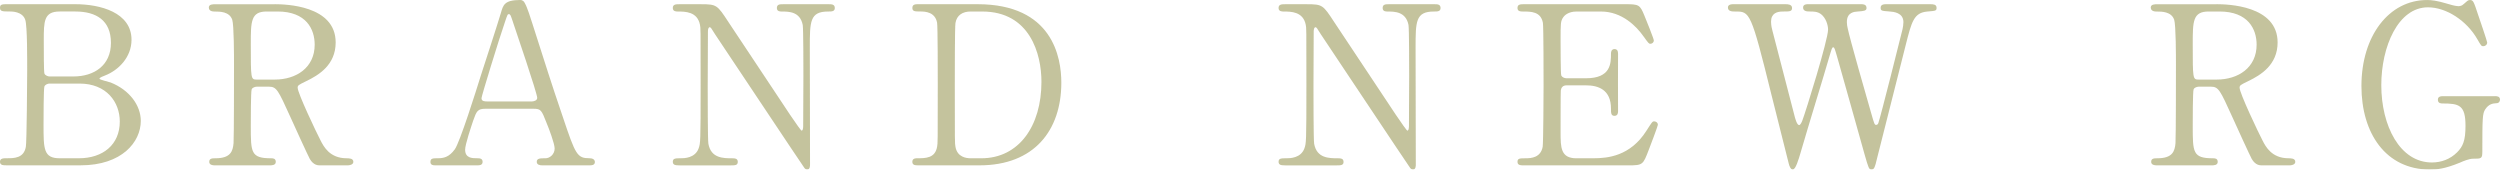
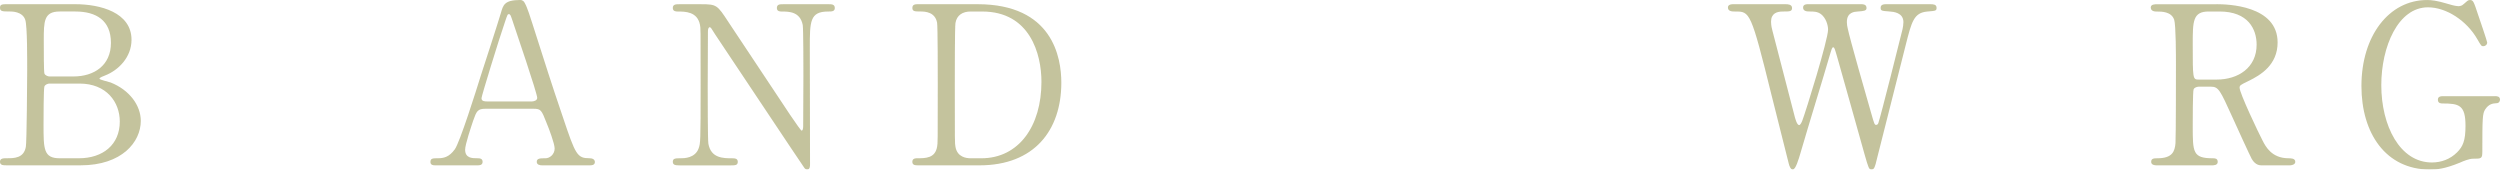
<svg xmlns="http://www.w3.org/2000/svg" viewBox="0 0 1360.87 92.28">
  <g fill="#93914c" opacity=".55">
    <path d="m41.03 2.29c13.48 0 30.56 4.45 30.56 19.37 0 9.38-6.98 16.6-14.56 19.49-.72.24-2.89 1.08-2.89 1.68s5.05 1.68 6.02 2.05c10.35 4.09 16.48 12.51 16.48 20.93 0 11.43-10.23 24.18-32.73 24.18h-40.3c-1.8 0-3.61 0-3.61-1.92s1.8-1.93 3.73-1.93c3.97 0 9.26 0 10.35-6.26.48-2.41.72-36.34.72-41.03 0-5.29.12-24.91-1.08-28.15-1.56-4.45-7.22-4.45-8.42-4.45-3.97 0-5.29 0-5.29-2.05 0-1.92 1.2-1.92 4.69-1.92h36.33zm-14.08 43.19c-.84 0-2.29.48-2.77 1.56s-.48 18.17-.48 20.94c0 13.11 0 18.17 8.78 18.17h10.47c12.99 0 22.26-7.34 22.26-19.97 0-10.59-7.22-20.69-21.9-20.69h-16.36zm12.99-3.85c11.31 0 20.45-6.02 20.45-18.29s-8.05-17.08-19.36-17.08h-8.54c-8.66 0-8.66 5.41-8.66 15.88 0 6.02 0 16.84.36 17.93.48 1.08 2.05 1.56 2.77 1.56h12.99z" />
-     <path d="m149.51 2.29c5.77 0 33.21.6 33.21 20.81 0 12.27-9.26 17.81-16 21.06-4.21 2.05-4.69 2.29-4.69 3.61 0 2.89 10.11 24.18 12.51 28.76 1.68 3.25 4.93 9.63 14.2 9.63 1.2 0 3.61 0 3.61 1.93 0 1.68-2.41 1.92-3.01 1.92h-15.04c-1.2 0-3.61 0-5.65-3.49-.72-1.2-9.26-19.85-10.59-22.86-6.62-14.56-7.46-16.48-11.67-16.48h-6.62c-.84 0-2.41.48-2.77 1.44-.48 1.2-.48 17.08-.48 19.85 0 14.56 0 17.69 11.07 17.69.84 0 2.53 0 2.53 1.93s-2.17 1.92-3.49 1.92h-29.72c-1.2 0-3.01-.24-3.01-1.92 0-1.93 1.68-1.93 3.37-1.93 8.3 0 9.5-3.85 9.87-8.3.24-4.09.24-37.18.24-42.83 0-4.45 0-21.3-.96-24.3-1.56-4.45-6.74-4.45-9.5-4.45-.72 0-3.25 0-3.25-2.17 0-1.8 2.17-1.8 3.61-1.8h32.24zm-4.33 3.97c-8.66 0-8.66 5.41-8.66 17.81 0 18.89 0 19.25 3.25 19.25h9.75c11.79 0 21.78-6.5 21.78-19.01 0-8.42-4.57-18.05-20.21-18.05h-5.9z" />
    <path d="m295.07 90c-1.32 0-2.89-.36-2.89-1.92 0-1.93 1.92-1.93 4.81-1.93 2.29 0 4.93-2.17 4.93-5.29 0-2.65-3.13-10.95-4.45-14.08-2.65-6.74-3.01-7.58-6.98-7.58h-26.11c-4.45 0-4.93 1.2-6.86 6.62-1.08 3.25-4.33 12.87-4.33 15.64 0 4.69 3.85 4.69 6.74 4.69 1.44 0 2.77.24 2.77 1.93 0 1.92-1.8 1.92-2.77 1.92h-23.1c-.96 0-2.53-.12-2.53-1.8 0-2.05 1.32-2.05 4.09-2.05 3.25 0 6.14-.72 9.14-4.81 2.77-3.73 11.67-32 14.32-40.55 1.56-4.81 9.26-28.39 10.83-33.81 1.2-4.21 1.92-6.98 10.47-6.98 1.44 0 2.17.84 2.65 1.93 1.08 1.8 3.13 8.06 3.97 10.83 8.42 26.11 9.14 29 16.72 51.25 6.86 20.45 7.7 22.14 14.56 22.14 1.56 0 2.77.72 2.77 2.05 0 1.8-1.92 1.8-2.77 1.8h-25.99zm-5.65-34.77c1.32 0 3.01-.6 3.01-1.93 0-2.53-11.43-35.97-13.6-42.47-.72-2.05-.96-3.13-1.81-3.13-.72 0-.84.36-2.17 4.33-3.37 9.75-12.75 40.31-12.75 41.39 0 1.81 1.8 1.81 3.37 1.81h23.94z" />
    <path d="m369.85 90c-1.8 0-3.61 0-3.61-1.92s1.44-1.93 4.45-1.93c1.56 0 7.7 0 9.62-5.41.96-2.77 1.08-2.89 1.08-34.77s0-30.44-.36-32.48c-1.44-7.22-8.06-7.22-12.15-7.22-.72 0-2.65 0-2.65-1.92 0-2.05 1.8-2.05 3.61-2.05h11.67c8.66 0 8.9.36 15.04 9.75 7.34 11.07 19.13 28.76 26.47 39.82 1.56 2.41 12.63 19.25 13.35 19.25.48 0 .84-.84.84-2.41 0-3.37.12-23.1.12-27.31s0-25.63-.36-27.79c-1.44-7.34-7.58-7.34-11.55-7.34-.72 0-2.53 0-2.53-1.92 0-2.05 1.68-2.05 3.37-2.05h25.03c1.32 0 3.13 0 3.13 2.05 0 1.92-1.68 1.92-3.61 1.92-9.99 0-9.99 5.41-9.99 19.85 0 9.02.12 53.54.12 63.53 0 .6 0 2.65-1.56 2.65-.72 0-1.32-.6-1.56-.96-.72-.84-47.88-71.71-48.49-72.55-2.17-3.49-2.41-3.97-3.01-3.97s-.96.96-.96 2.29c0 4.33-.12 25.27-.12 30.08s0 28.76.36 31.04c1.44 7.94 8.06 7.94 13.24 7.94.96 0 2.77 0 2.77 1.93s-1.56 1.92-3.85 1.92h-27.91z" />
    <path d="m532.13 2.29c40.79 0 45.6 28.88 45.6 42.71 0 25.99-14.8 45-44.52 45h-33.09c-1.8 0-3.49 0-3.49-1.92s1.81-1.93 2.53-1.93c4.69 0 9.87 0 10.95-6.26.36-1.93.36-2.05.36-34.05 0-5.65 0-31.4-.36-33.45-1.08-5.78-6.26-6.14-9.14-6.14s-4.33 0-4.33-1.92c0-2.05 1.68-2.05 3.49-2.05h32zm-3.73 3.97c-4.33 0-7.58 1.93-8.3 6.26-.36 2.05-.36 27.91-.36 33.33 0 32 0 32.12.36 34.05.96 5.65 5.9 6.26 8.3 6.26h5.78c20.45 0 32.73-17.57 32.73-41.63 0-15.16-6.26-38.26-32.24-38.26h-6.26z" />
-     <path d="m699.6 90c-1.8 0-3.61 0-3.61-1.92s1.44-1.93 4.45-1.93c1.56 0 7.7 0 9.62-5.41.96-2.77 1.08-2.89 1.08-34.77s0-30.44-.36-32.48c-1.44-7.22-8.06-7.22-12.15-7.22-.72 0-2.65 0-2.65-1.92 0-2.05 1.8-2.05 3.61-2.05h11.67c8.66 0 8.9.36 15.04 9.75 7.34 11.07 19.13 28.76 26.47 39.82 1.56 2.41 12.63 19.25 13.35 19.25.48 0 .84-.84.84-2.41 0-3.37.12-23.1.12-27.31s0-25.63-.36-27.79c-1.44-7.34-7.58-7.34-11.55-7.34-.72 0-2.53 0-2.53-1.92 0-2.05 1.68-2.05 3.37-2.05h25.03c1.32 0 3.13 0 3.13 2.05 0 1.92-1.68 1.92-3.61 1.92-9.99 0-9.99 5.41-9.99 19.85 0 9.02.12 53.54.12 63.53 0 .6 0 2.65-1.56 2.65-.72 0-1.32-.6-1.56-.96-.72-.84-47.89-71.71-48.49-72.55-2.17-3.49-2.41-3.97-3.01-3.97s-.96.96-.96 2.29c0 4.33-.12 25.27-.12 30.08s0 28.76.36 31.04c1.44 7.94 8.06 7.94 13.24 7.94.96 0 2.77 0 2.77 1.93s-1.56 1.92-3.85 1.92h-27.91z" />
-     <path d="m867.44 86.15c7.58 0 19.97-1.08 28.76-14.92 3.01-4.69 3.25-5.17 4.21-5.17s2.04.6 2.04 1.93c0 .6-4.33 12.03-5.05 13.84-3.01 7.82-3.13 8.18-10.95 8.18h-56.67c-2.05 0-3.73 0-3.73-1.92s1.2-1.93 4.57-1.93c2.89 0 8.06-.36 9.14-6.26.36-2.05.48-29.72.48-33.21 0-4.81 0-32.12-.36-34.29-1.2-6.14-6.38-6.14-11.19-6.14-.84 0-2.65 0-2.65-1.92 0-2.05 1.68-2.05 3.73-2.05h54.86c7.46 0 8.06.24 10.47 6.14.72 1.68 5.17 12.75 5.17 13.6 0 .96-.84 1.81-1.93 1.81-.72 0-.96-.24-3.73-4.09-3.73-5.29-11.55-13.48-23.1-13.48h-13.35c-4.69 0-6.74 2.41-7.22 3.13-1.44 2.17-1.44 3.25-1.44 12.75 0 1.56 0 17.93.36 18.89.72 1.44 2.53 1.56 2.89 1.56h10.59c13.6 0 13.6-8.18 13.6-13.48 0-.36 0-2.41 1.92-2.41 2.05 0 1.93 2.05 1.93 3.01-.12 4.45 0 25.99 0 30.8 0 .6 0 2.53-1.93 2.53s-1.92-1.56-1.92-3.97c0-10.23-6.86-12.63-13.6-12.63h-10.59c-2.04 0-2.89 1.2-3.13 2.77-.12.96-.12 20.81-.12 22.62 0 8.42 0 14.32 8.66 14.32h9.26z" />
    <path d="m1013.27 2.29c.72 0 2.77 0 2.77 2.05 0 1.56-1.44 1.68-4.69 1.92-1.92.12-6.02.36-6.02 5.78 0 1.2.24 2.53.48 3.49.96 4.93 10.11 36.94 12.87 46.44 1.56 5.41 1.68 6.02 2.65 6.02.72 0 1.08-.72 1.2-1.2.96-2.41 12.15-46.8 13.11-50.89.24-1.08.48-2.65.48-3.85 0-5.29-5.66-5.65-7.34-5.78-4.57-.36-5.05-.36-5.05-2.05s1.56-1.92 2.65-1.92h24.54c1.2 0 3.25 0 3.25 1.92 0 1.68-.48 1.68-4.93 2.05-7.46.6-8.66 5.53-11.91 18.41-4.33 17.33-11.43 45-15.76 62.32-.84 3.61-1.32 5.29-2.77 5.29s-1.68-.84-3.73-7.94c-2.17-7.58-12.51-44.76-14.92-53.06-1.44-4.93-1.56-5.53-2.29-5.53-.6 0-.96 1.44-1.44 3.01-4.33 14.92-11.67 38.5-16 53.42-1.44 5.05-3.01 10.11-4.57 10.11-.96 0-1.8-1.68-2.17-3.37-1.32-5.29-7.94-31.4-9.38-37.3-11.19-45.36-11.79-45.36-19.61-45.36-1.68 0-4.09 0-4.09-2.17 0-1.32 1.2-1.8 2.53-1.8h29c.84 0 3.37 0 3.37 2.05 0 1.92-1.32 1.92-5.05 1.92-3.13 0-6.38.96-6.38 5.53 0 .84 0 2.05.72 4.81 1.8 6.74 10.35 39.82 12.27 47.28.12.36 1.08 4.21 2.29 4.21.72 0 1.44-1.68 1.68-2.29 1.92-4.93 14.08-44.16 14.08-49.69 0-2.53-1.2-6.38-3.85-8.42-1.92-1.44-4.09-1.44-6.02-1.44-1.68 0-3.73-.12-3.73-2.17 0-1.8 2.04-1.8 2.53-1.8h29.24z" />
    <path d="m1206.6 2.29c5.78 0 33.21.6 33.21 20.81 0 12.27-9.26 17.81-16 21.06-4.21 2.05-4.69 2.29-4.69 3.61 0 2.89 10.11 24.18 12.51 28.76 1.68 3.25 4.93 9.63 14.2 9.63 1.2 0 3.61 0 3.61 1.93 0 1.68-2.41 1.92-3.01 1.92h-15.04c-1.2 0-3.61 0-5.65-3.49-.72-1.2-9.26-19.85-10.59-22.86-6.62-14.56-7.46-16.48-11.67-16.48h-6.62c-.84 0-2.41.48-2.77 1.44-.48 1.2-.48 17.08-.48 19.85 0 14.56 0 17.69 11.07 17.69.84 0 2.53 0 2.53 1.93s-2.17 1.92-3.49 1.92h-29.72c-1.2 0-3.01-.24-3.01-1.92 0-1.93 1.68-1.93 3.37-1.93 8.3 0 9.5-3.85 9.87-8.3.24-4.09.24-37.18.24-42.83 0-4.45 0-21.3-.96-24.3-1.56-4.45-6.74-4.45-9.5-4.45-.72 0-3.25 0-3.25-2.17 0-1.8 2.17-1.8 3.61-1.8h32.24zm-4.33 3.97c-8.66 0-8.66 5.41-8.66 17.81 0 18.89 0 19.25 3.25 19.25h9.75c11.79 0 21.78-6.5 21.78-19.01 0-8.42-4.57-18.05-20.21-18.05h-5.9z" />
    <path d="m1358.1 52.34c.96 0 2.77 0 2.77 1.92 0 1.08-.72 1.93-2.04 1.93-1.68.12-3.97.24-6.02 3.37-1.44 2.29-1.56 4.33-1.56 22.86 0 3.97-.48 3.97-5.05 3.97-2.17 0-5.29 1.32-7.22 2.17-8.18 3.37-12.51 3.73-16.24 3.73-23.94 0-37.3-19.61-37.3-45.48 0-27.19 14.92-46.8 35.73-46.8 2.29 0 5.17.24 11.55 2.17 3.85 1.2 4.81 1.08 5.65 1.2.96-.12 1.8-.24 2.77-1.2 1.92-1.68 2.29-2.17 3.37-2.17 1.81 0 2.05.84 4.45 8.06.72 2.05 4.93 14.44 4.93 15.04 0 1.44-1.32 2.05-2.17 2.05-.96 0-1.2-.36-3.13-3.73-5.77-10.11-16.84-17.45-26.95-17.45-16.24 0-25.39 21.42-25.39 42.35 0 22.14 10.11 42.11 27.55 42.11 4.93 0 9.87-1.68 13.72-5.53 3.25-3.25 4.57-6.5 4.57-14.44 0-11.31-3.49-12.15-12.51-12.15-.72 0-2.53 0-2.53-2.05 0-1.92 1.8-1.92 3.25-1.92h27.79z" />
  </g>
</svg>